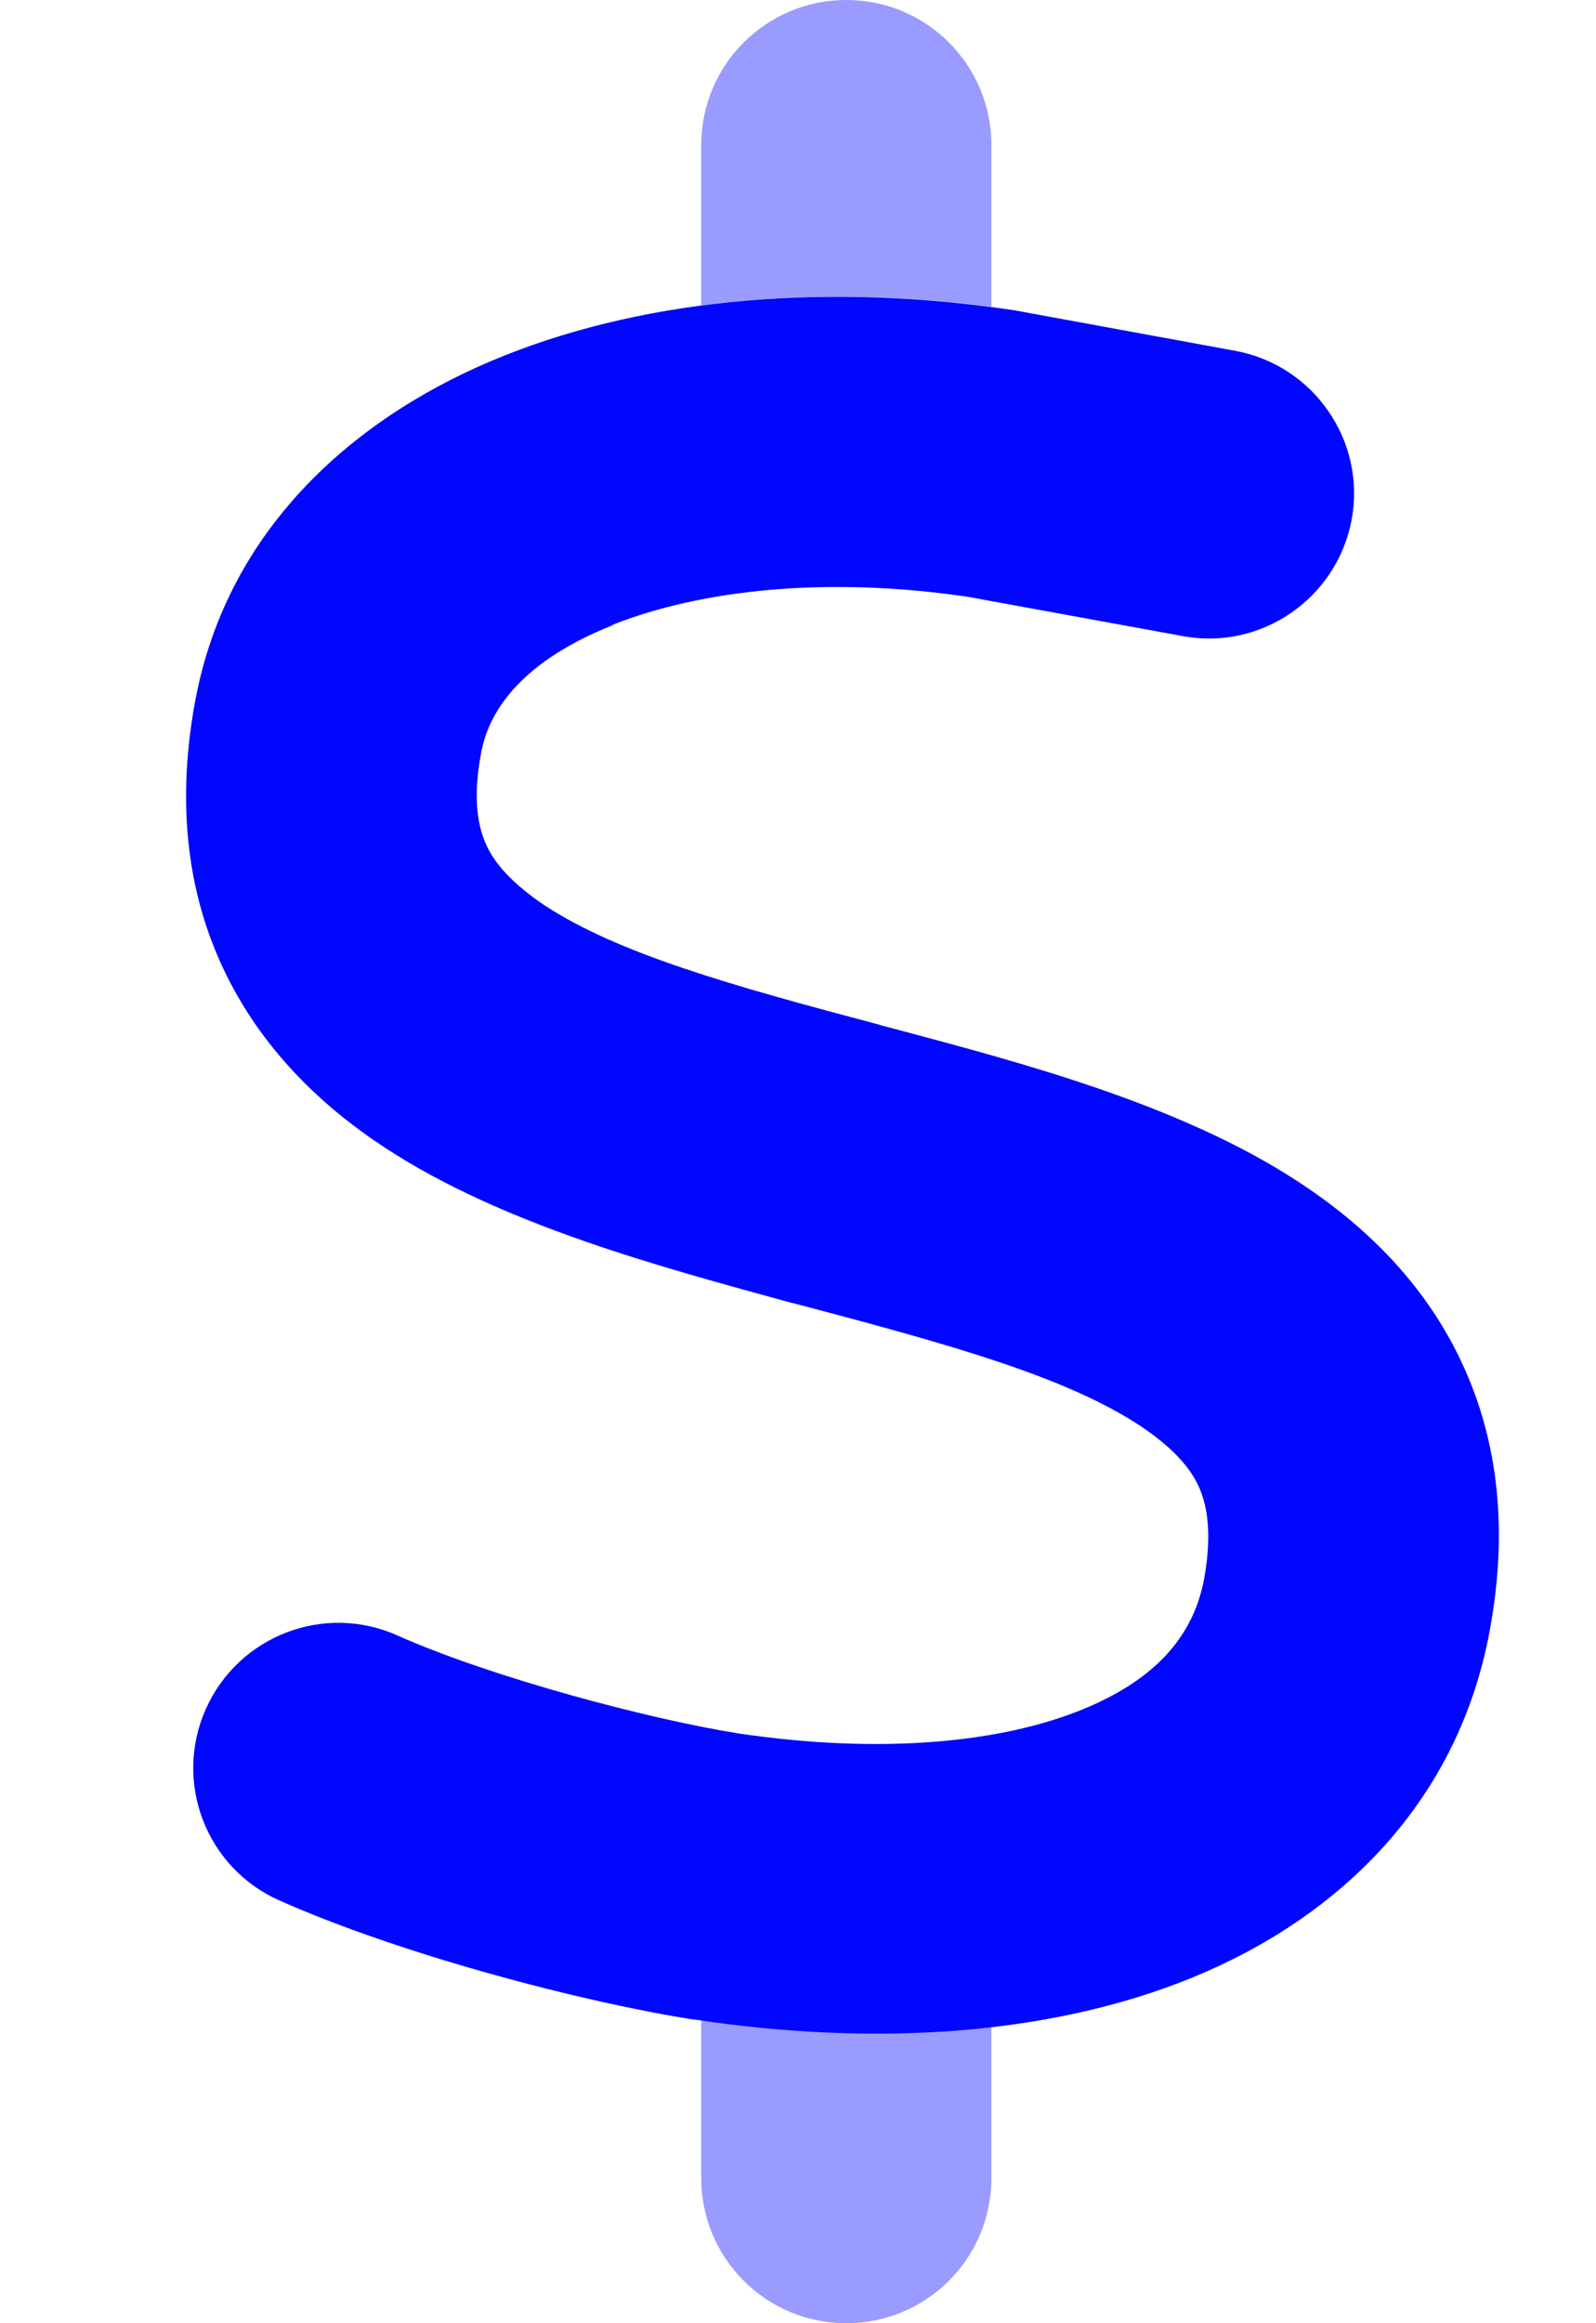
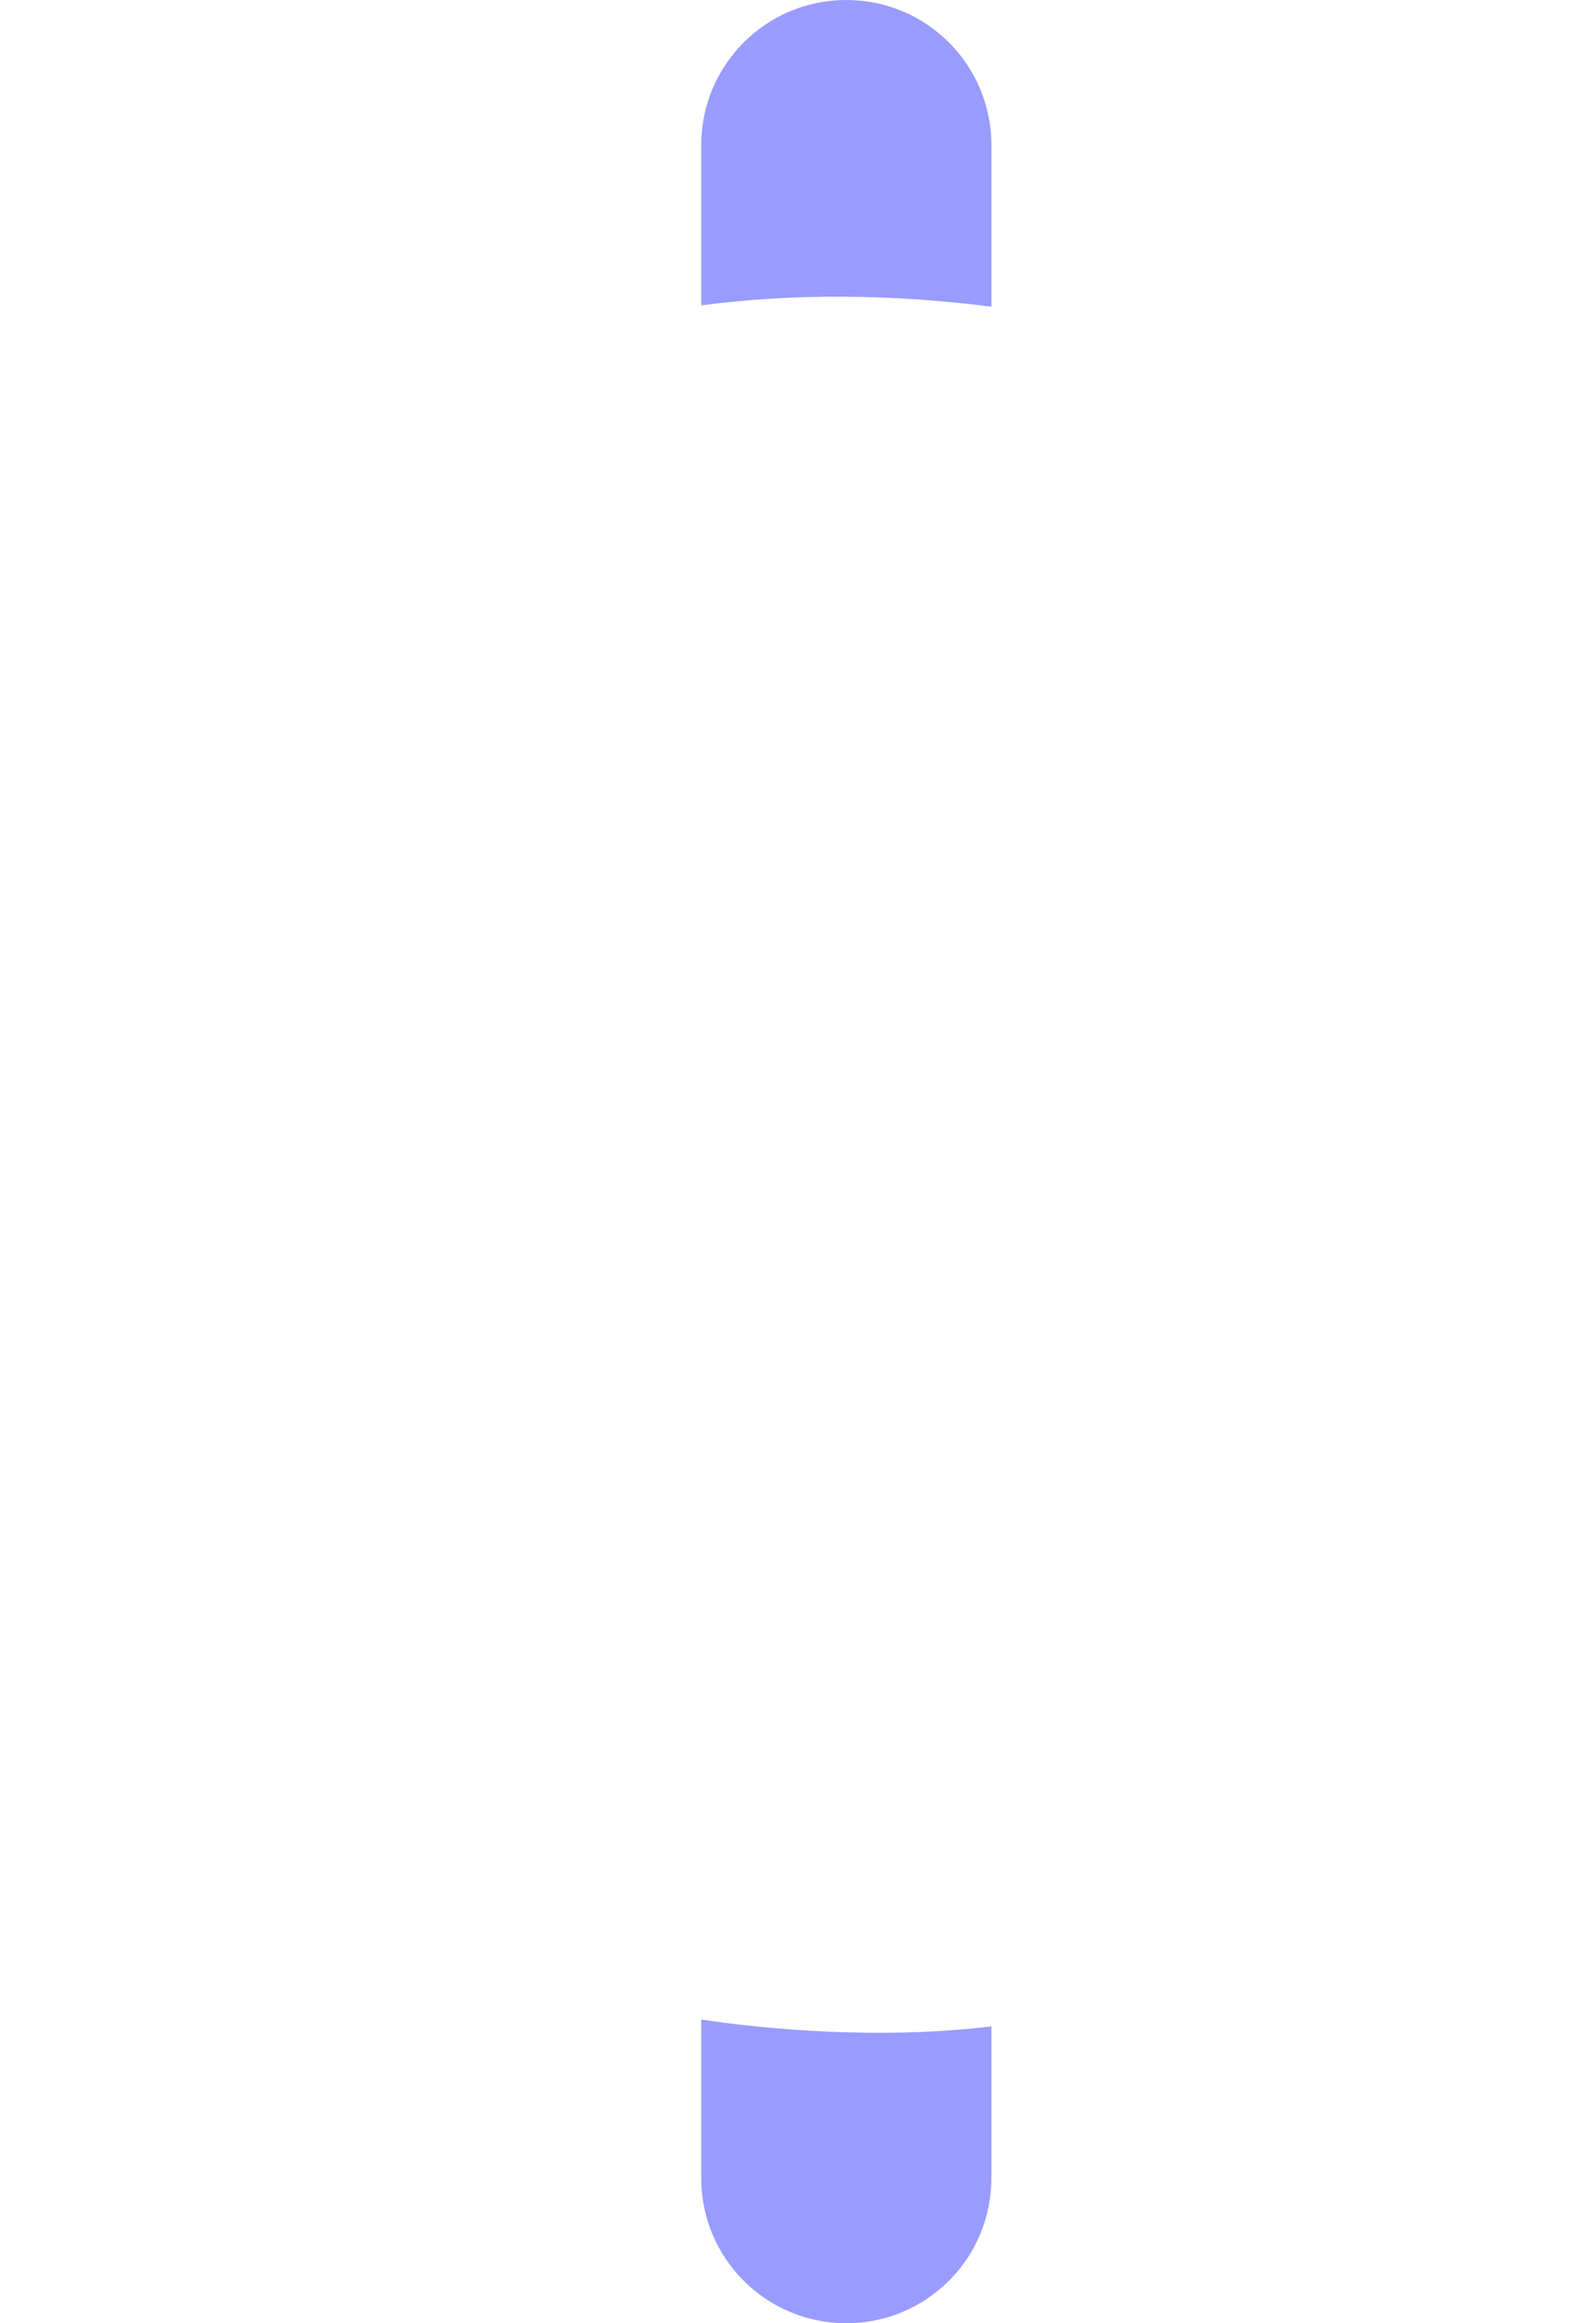
<svg xmlns="http://www.w3.org/2000/svg" width="11" height="16" viewBox="0 0 11 16" fill="none">
  <g clip-path="url(#clip0_2348_27299)">
    <path opacity="0.4" d="M4.833 1V2.103C5.471 2.019 6.149 2.025 6.833 2.112V1C6.833 0.447 6.386 0 5.833 0C5.28 0 4.833 0.447 4.833 1ZM4.833 13.909V15C4.833 15.553 5.28 16 5.833 16C6.386 16 6.833 15.553 6.833 15V13.956C6.514 13.994 6.186 14.006 5.852 13.997C5.518 13.988 5.177 13.959 4.833 13.909Z" fill="#0006FF" />
-     <path d="M4.222 4.306C3.616 4.547 3.372 4.878 3.316 5.185C3.253 5.519 3.3 5.706 3.353 5.822C3.409 5.944 3.525 6.081 3.753 6.235C4.263 6.569 5.044 6.788 6.056 7.056C6.084 7.066 6.116 7.072 6.147 7.081C7.041 7.319 8.134 7.606 8.947 8.138C9.391 8.428 9.809 8.822 10.069 9.372C10.335 9.931 10.391 10.556 10.269 11.222C10.053 12.409 9.234 13.203 8.219 13.619C7.231 14.022 6.022 14.094 4.791 13.909H4.784C4.022 13.791 2.769 13.463 1.925 13.088C1.419 12.863 1.194 12.272 1.419 11.769C1.644 11.266 2.234 11.038 2.738 11.263C3.391 11.553 4.466 11.838 5.088 11.938C6.084 12.085 6.906 12 7.463 11.772C7.991 11.556 8.231 11.244 8.3 10.869C8.359 10.538 8.313 10.347 8.259 10.231C8.2 10.106 8.084 9.969 7.853 9.816C7.341 9.481 6.556 9.263 5.541 8.994C5.513 8.988 5.484 8.978 5.453 8.972C4.563 8.728 3.469 8.438 2.656 7.906C2.213 7.616 1.797 7.219 1.538 6.669C1.275 6.11 1.222 5.485 1.347 4.819C1.572 3.625 2.466 2.85 3.481 2.447C4.494 2.044 5.734 1.95 6.978 2.135C6.991 2.138 7 2.138 7.013 2.141L8.513 2.416C9.056 2.516 9.416 3.038 9.316 3.578C9.216 4.119 8.694 4.481 8.153 4.381L6.669 4.11C5.691 3.966 4.828 4.063 4.222 4.303V4.306Z" fill="#0006FF" />
  </g>
  <defs>
    <clipPath id="clip0_2348_27299">
      <rect width="10" height="16" fill="white" transform="translate(0.833)" />
    </clipPath>
  </defs>
</svg>